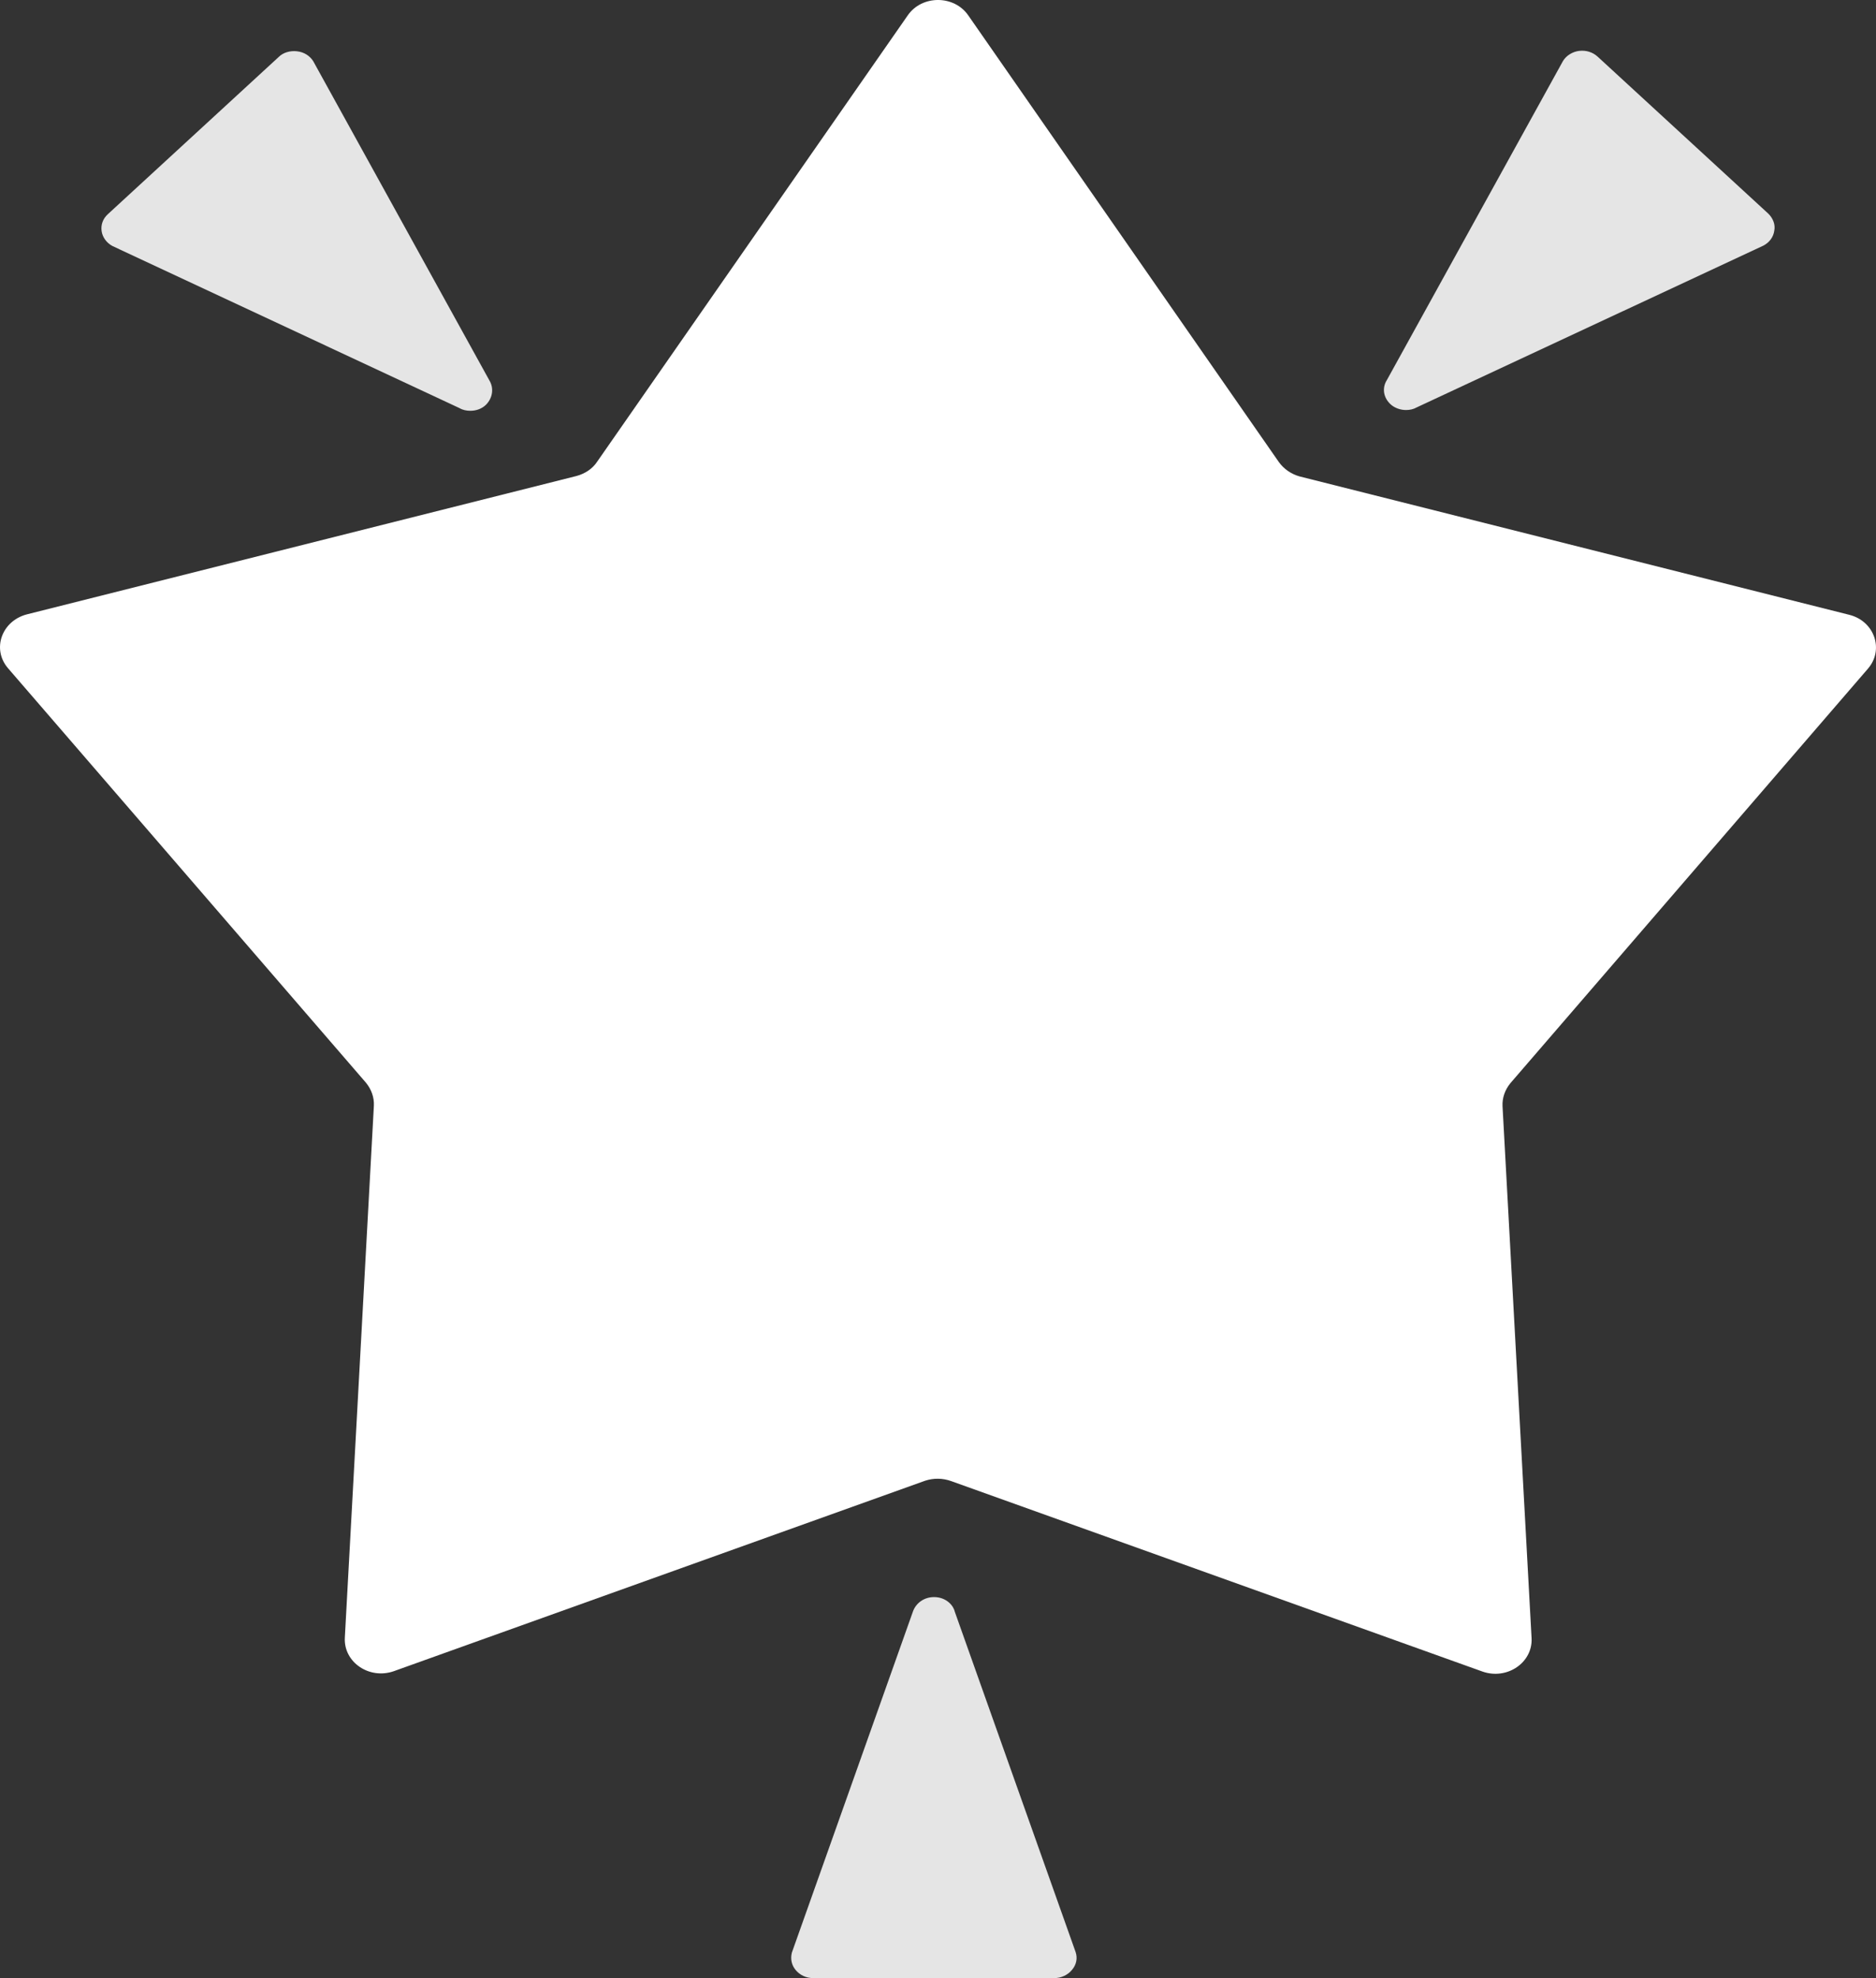
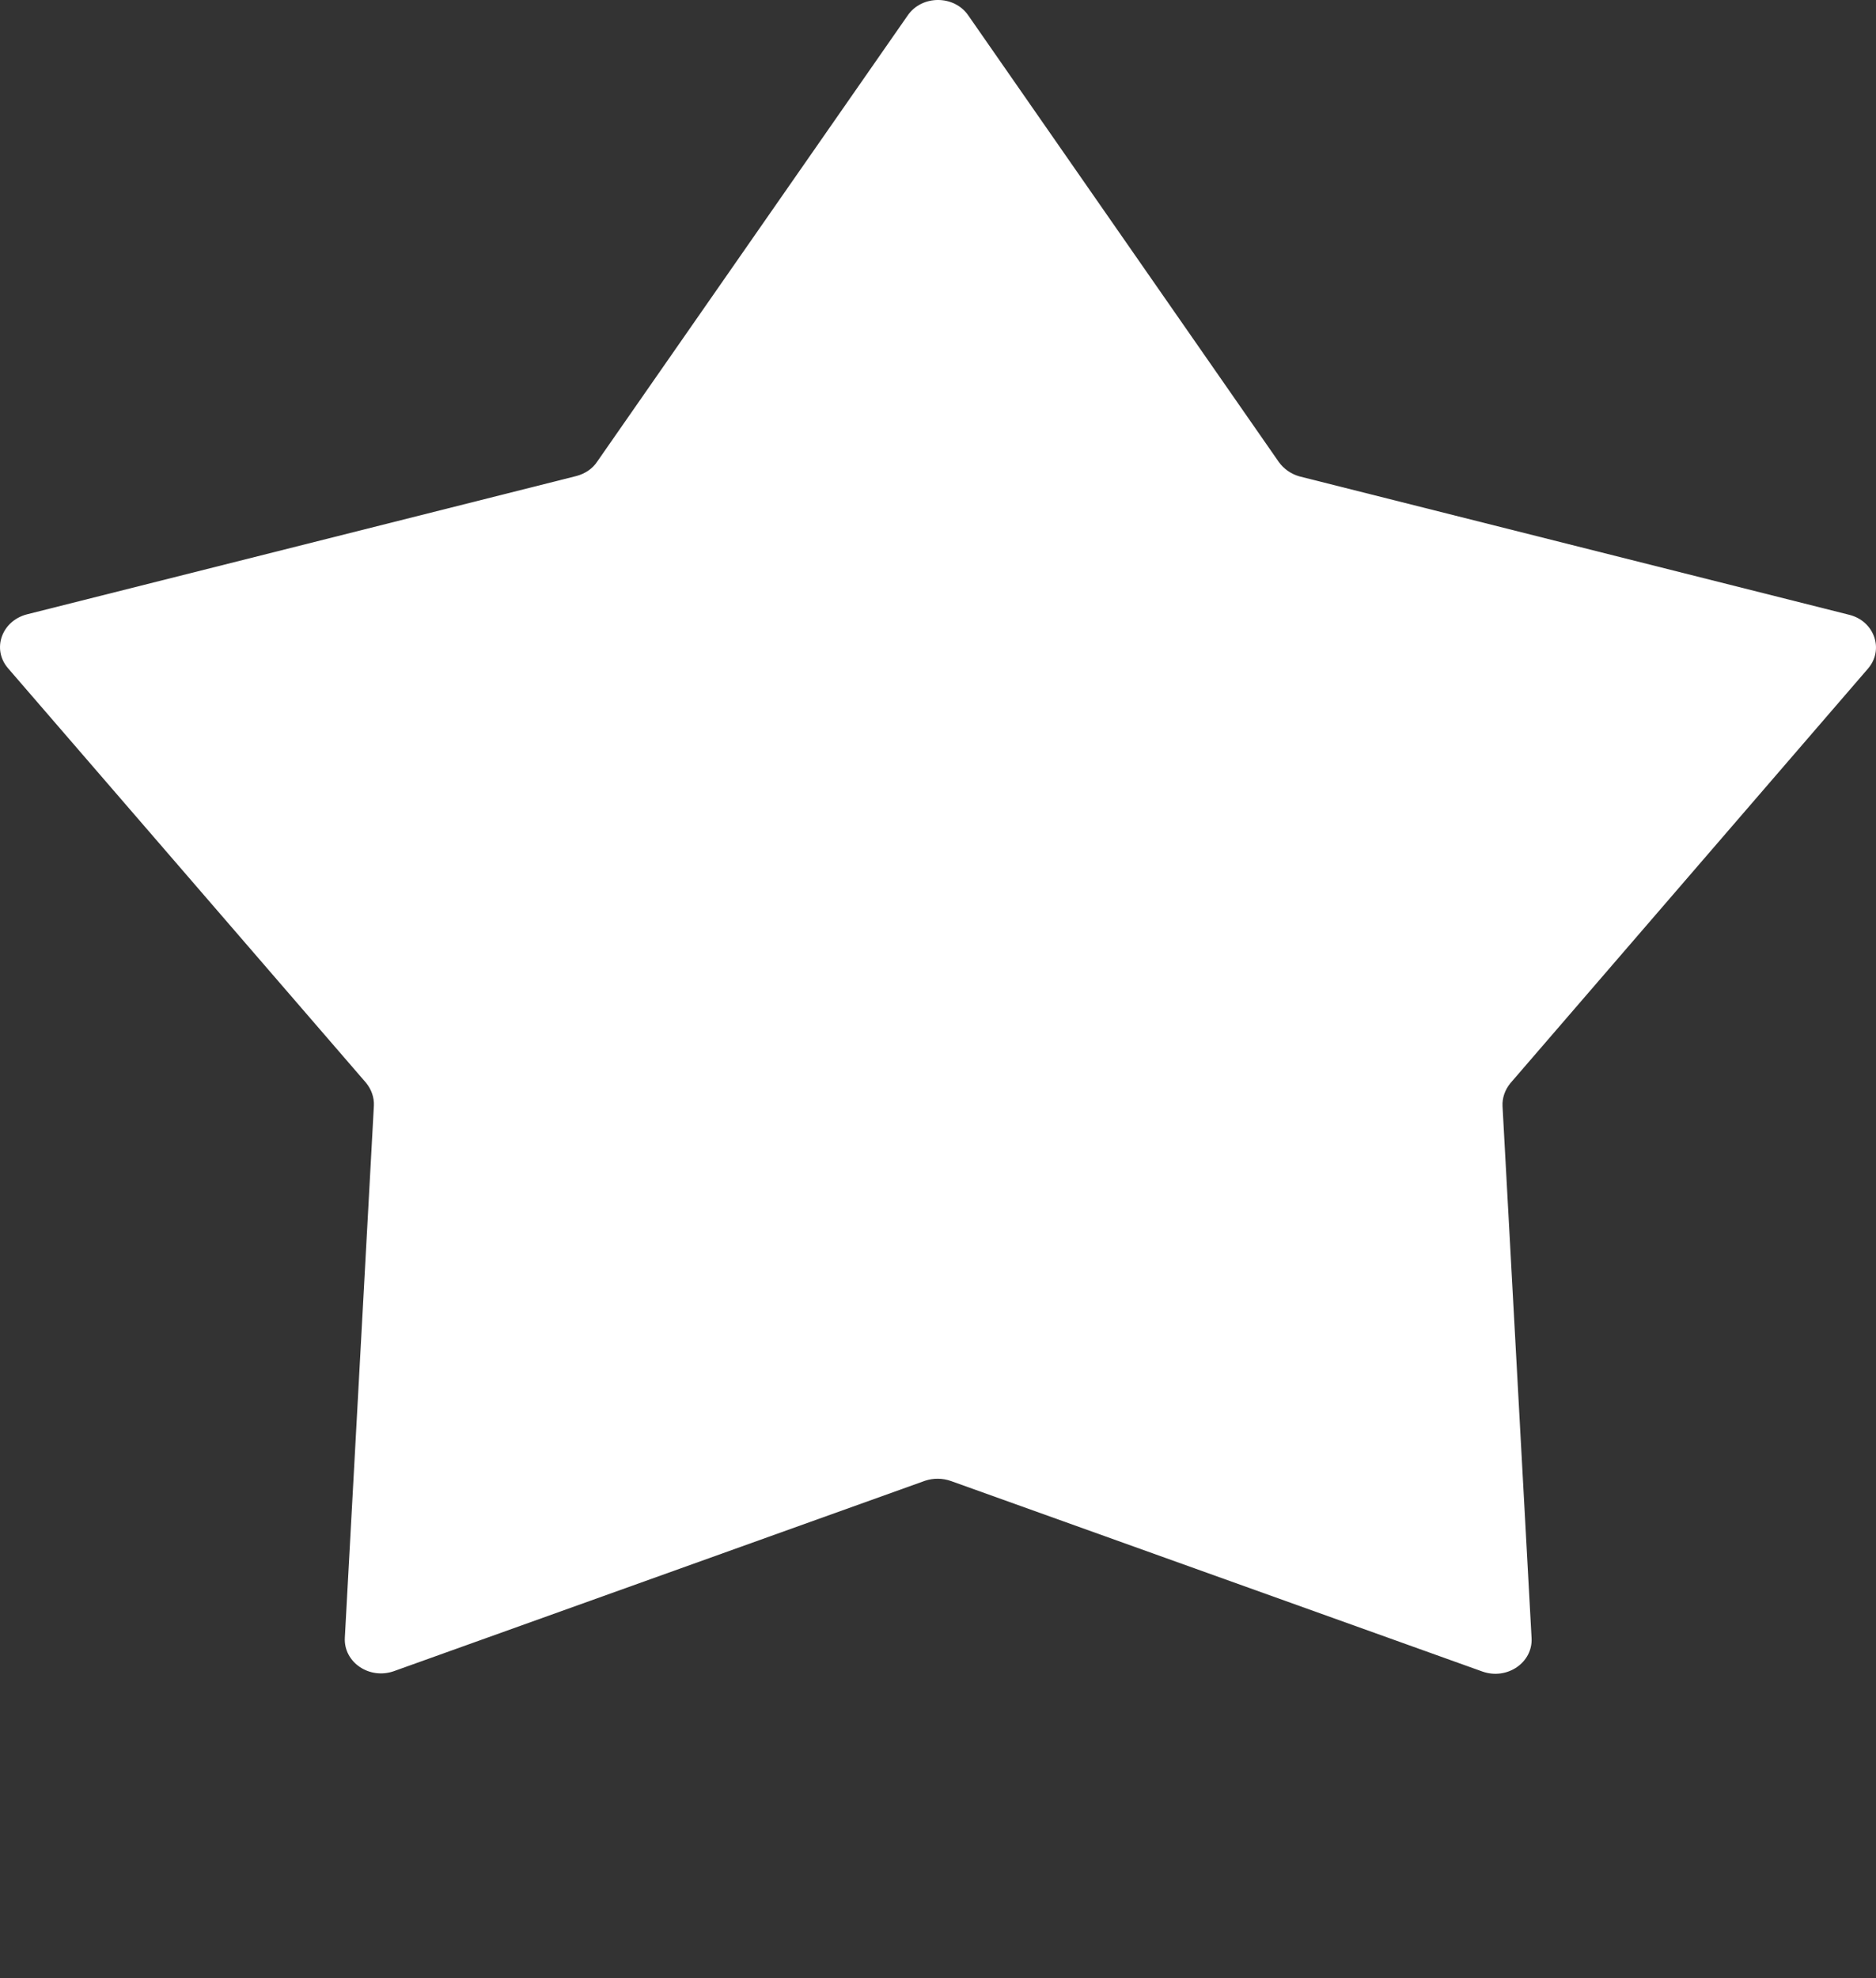
<svg xmlns="http://www.w3.org/2000/svg" width="37" height="39" viewBox="0 0 37 39" fill="none">
  <rect x="0" y="0" width="37" height="39" fill="#333333" stroke="none" />
  <path d="M18.246 29.194L7.767 32.949C7.284 33.118 6.776 32.773 6.801 32.29L7.374 21.799C7.382 21.638 7.325 21.477 7.218 21.347L0.161 13.178C-0.166 12.803 0.03 12.244 0.529 12.113L11.369 9.385C11.541 9.339 11.688 9.24 11.778 9.102L17.902 0.305C18.181 -0.102 18.819 -0.102 19.098 0.305L25.222 9.109C25.32 9.247 25.467 9.347 25.631 9.393L36.471 12.121C36.97 12.244 37.166 12.811 36.839 13.186L29.79 21.355C29.683 21.485 29.626 21.646 29.634 21.807L30.207 32.298C30.232 32.78 29.724 33.125 29.241 32.957L18.762 29.202C18.59 29.14 18.41 29.14 18.246 29.194Z" fill="white" />
-   <path d="M34.879 4.215L31.51 1.117C31.411 1.026 31.28 0.988 31.148 1.003C31.017 1.018 30.893 1.094 30.828 1.2L27.352 7.495C27.253 7.653 27.286 7.842 27.426 7.971C27.508 8.046 27.623 8.084 27.73 8.084C27.804 8.084 27.878 8.069 27.944 8.031L34.78 4.842C34.895 4.782 34.977 4.676 34.994 4.547C35.018 4.427 34.969 4.306 34.879 4.215ZM9.653 7.502L6.178 1.207C6.112 1.101 5.997 1.026 5.857 1.011C5.726 0.996 5.586 1.033 5.496 1.124L2.127 4.223C2.028 4.313 1.987 4.434 2.004 4.555C2.02 4.676 2.102 4.789 2.217 4.85L9.062 8.046C9.127 8.084 9.201 8.099 9.275 8.099C9.39 8.099 9.497 8.062 9.579 7.986C9.719 7.85 9.744 7.653 9.653 7.502V7.502ZM21.214 38.486L18.831 31.776C18.815 31.707 18.774 31.647 18.725 31.602C18.642 31.526 18.536 31.488 18.421 31.488C18.223 31.488 18.059 31.609 18.002 31.783L15.619 38.494C15.586 38.615 15.61 38.743 15.693 38.841C15.775 38.94 15.898 39 16.038 39H20.795C20.927 39 21.058 38.94 21.14 38.841C21.231 38.736 21.255 38.607 21.214 38.486V38.486Z" fill="#E5E5E5" />
</svg>